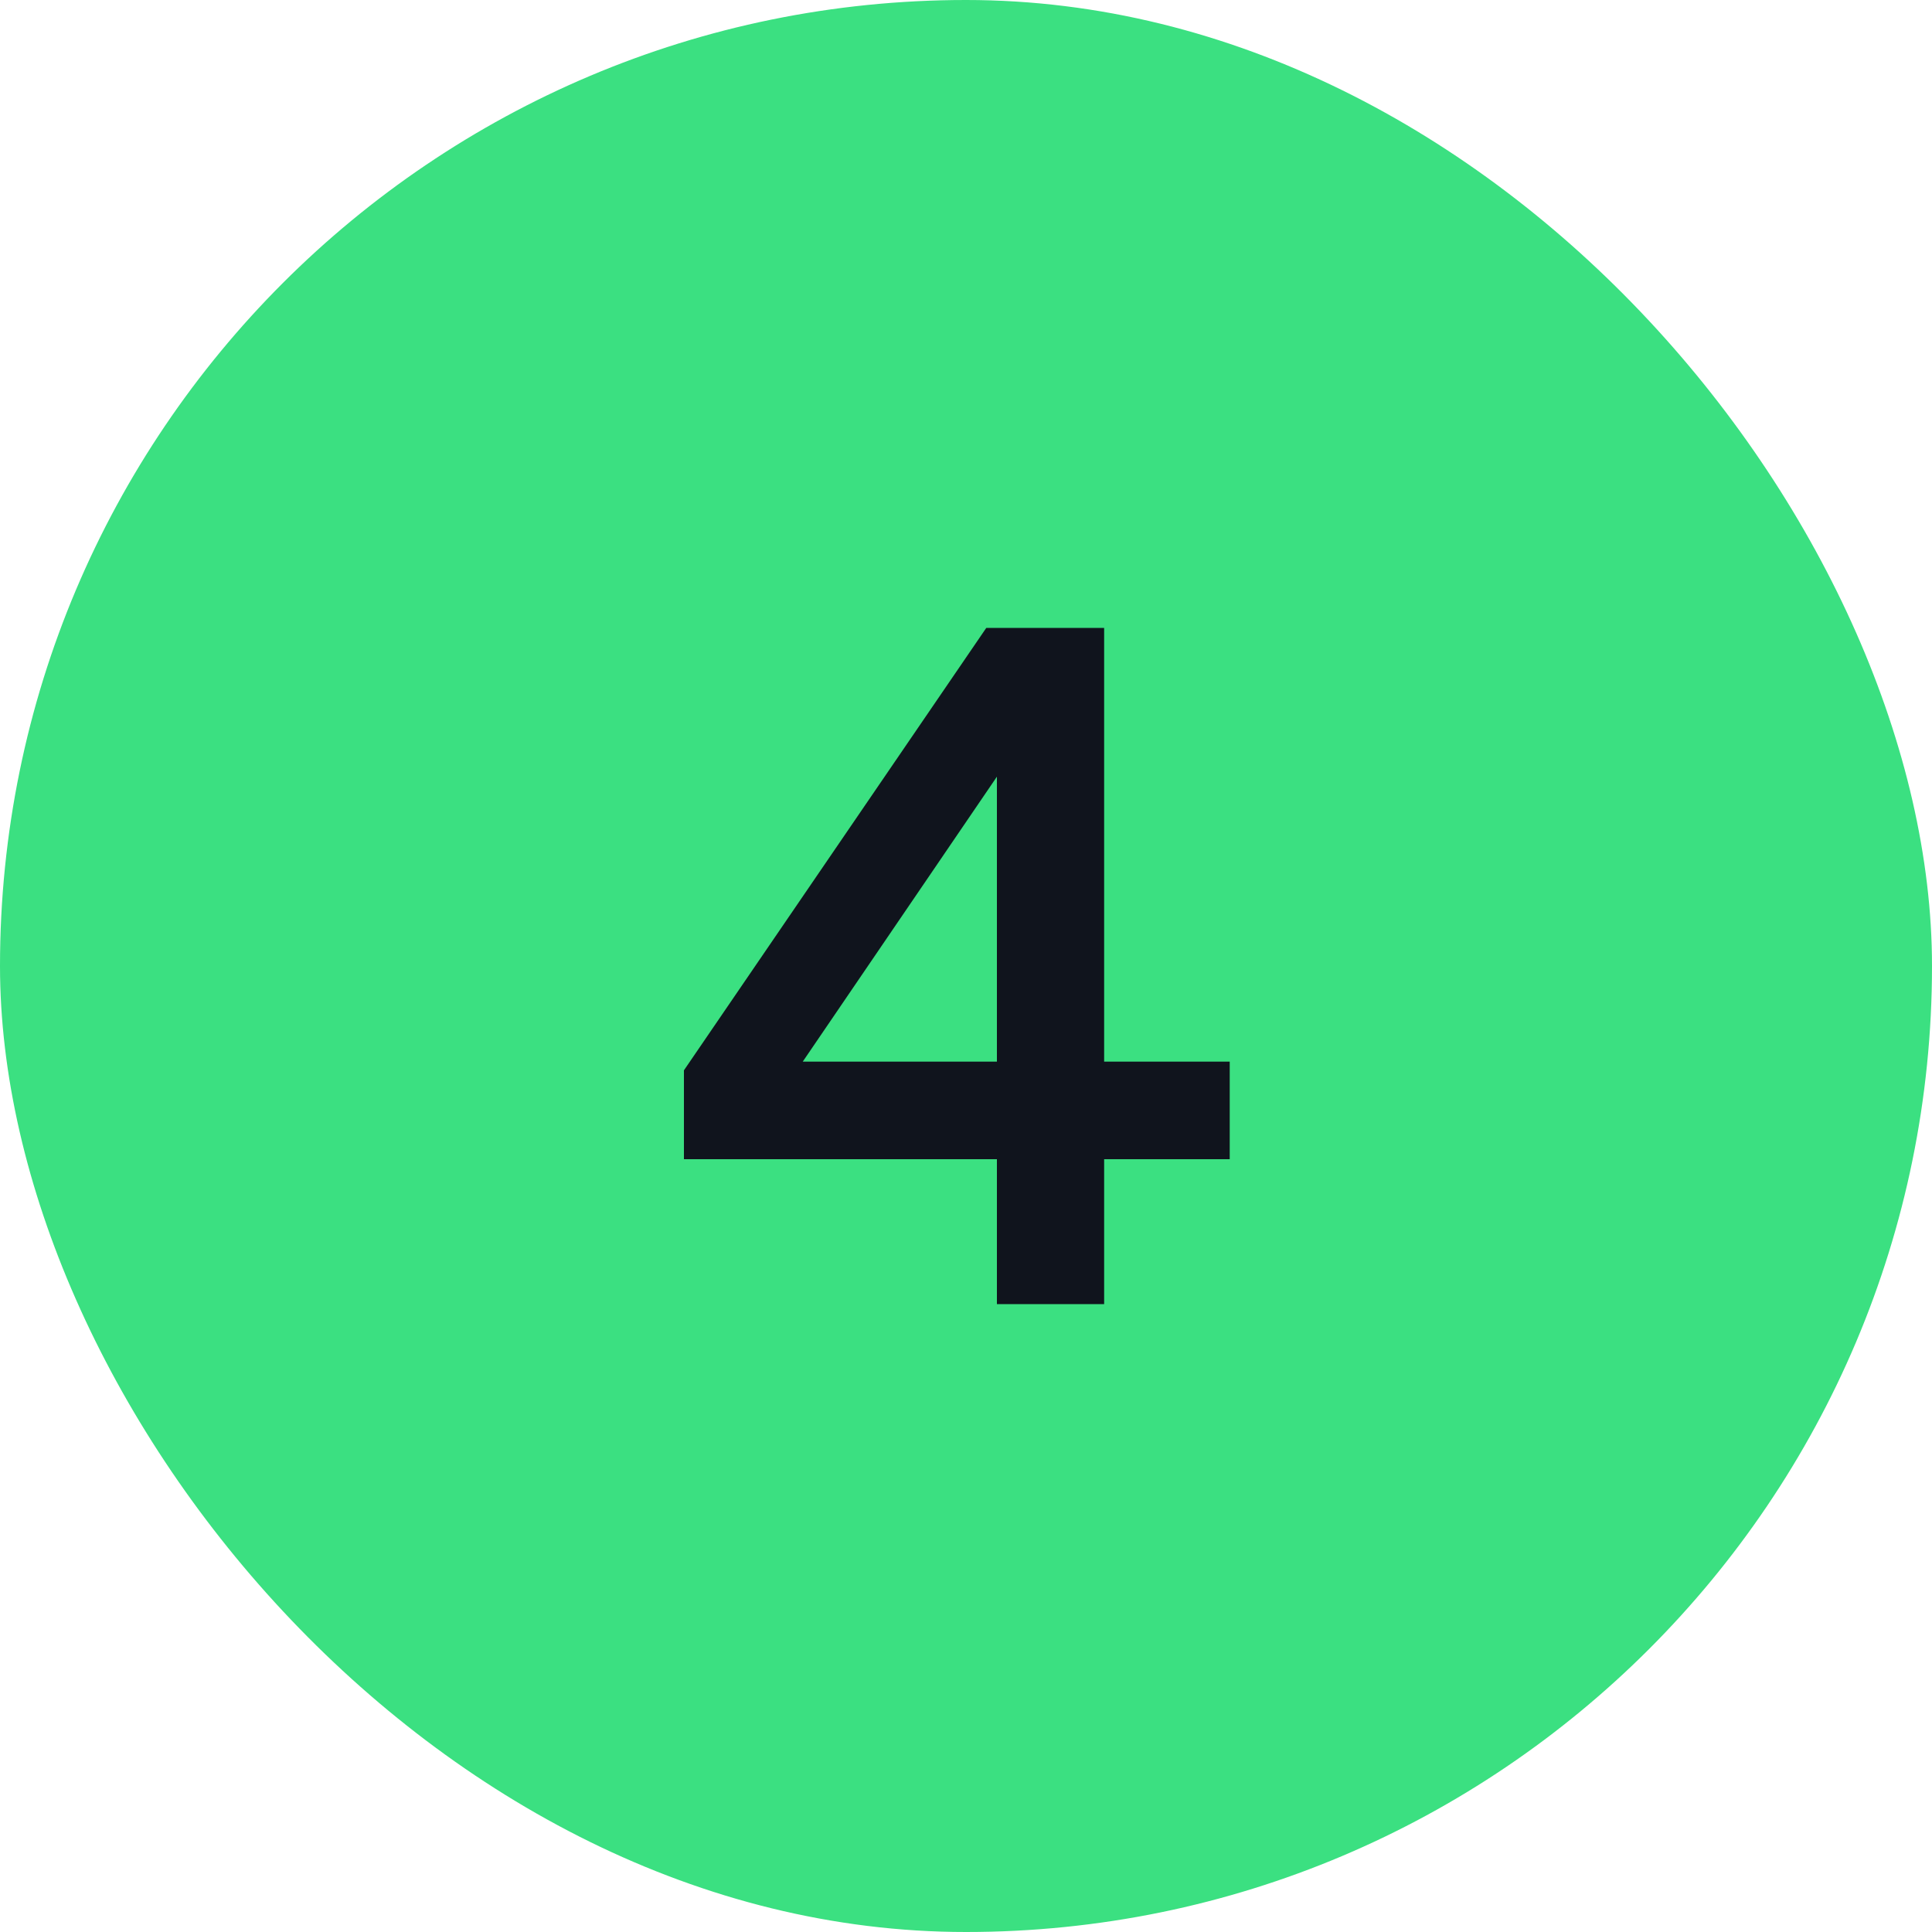
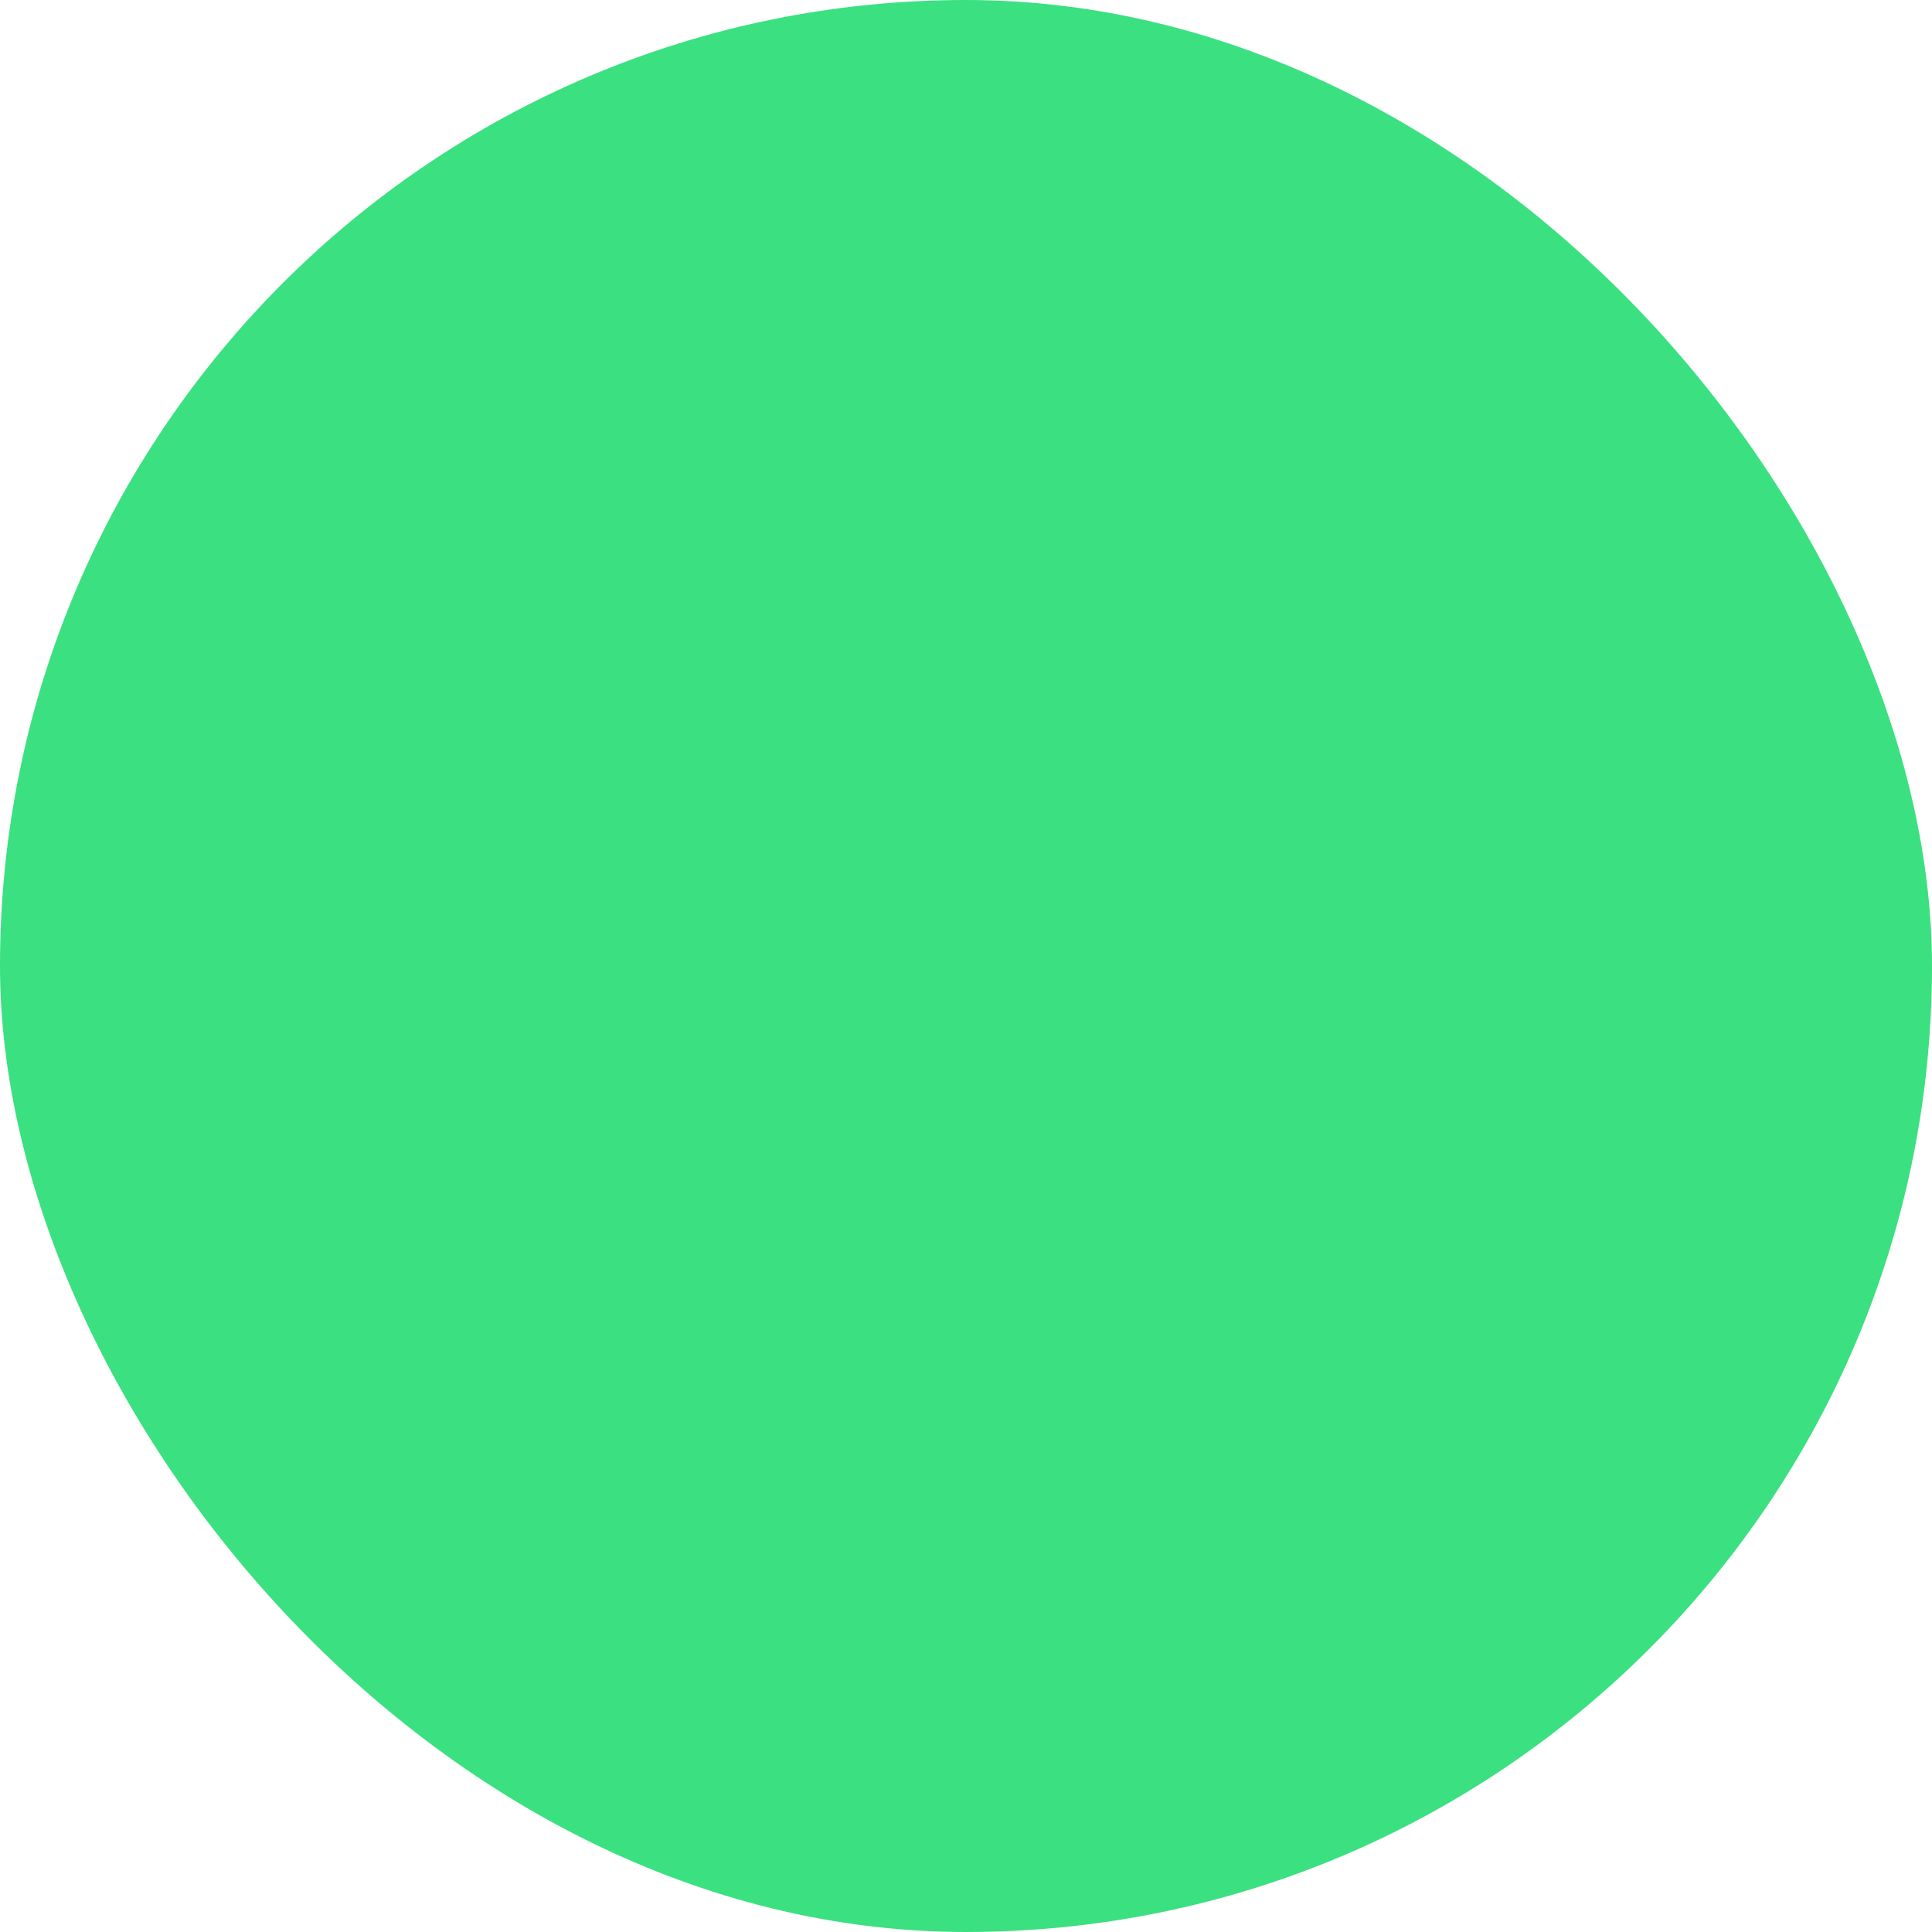
<svg xmlns="http://www.w3.org/2000/svg" width="40" height="40" viewBox="0 0 40 40" fill="none">
  <rect width="40" height="40" rx="20" fill="#3BE081" />
-   <path d="M20.64 27V24H14.16V22.16L20.42 13H22.86V21.98H25.46V24H22.86V27H20.64ZM16.62 21.98H20.64V16.08L16.62 21.98Z" fill="#10141D" />
</svg>